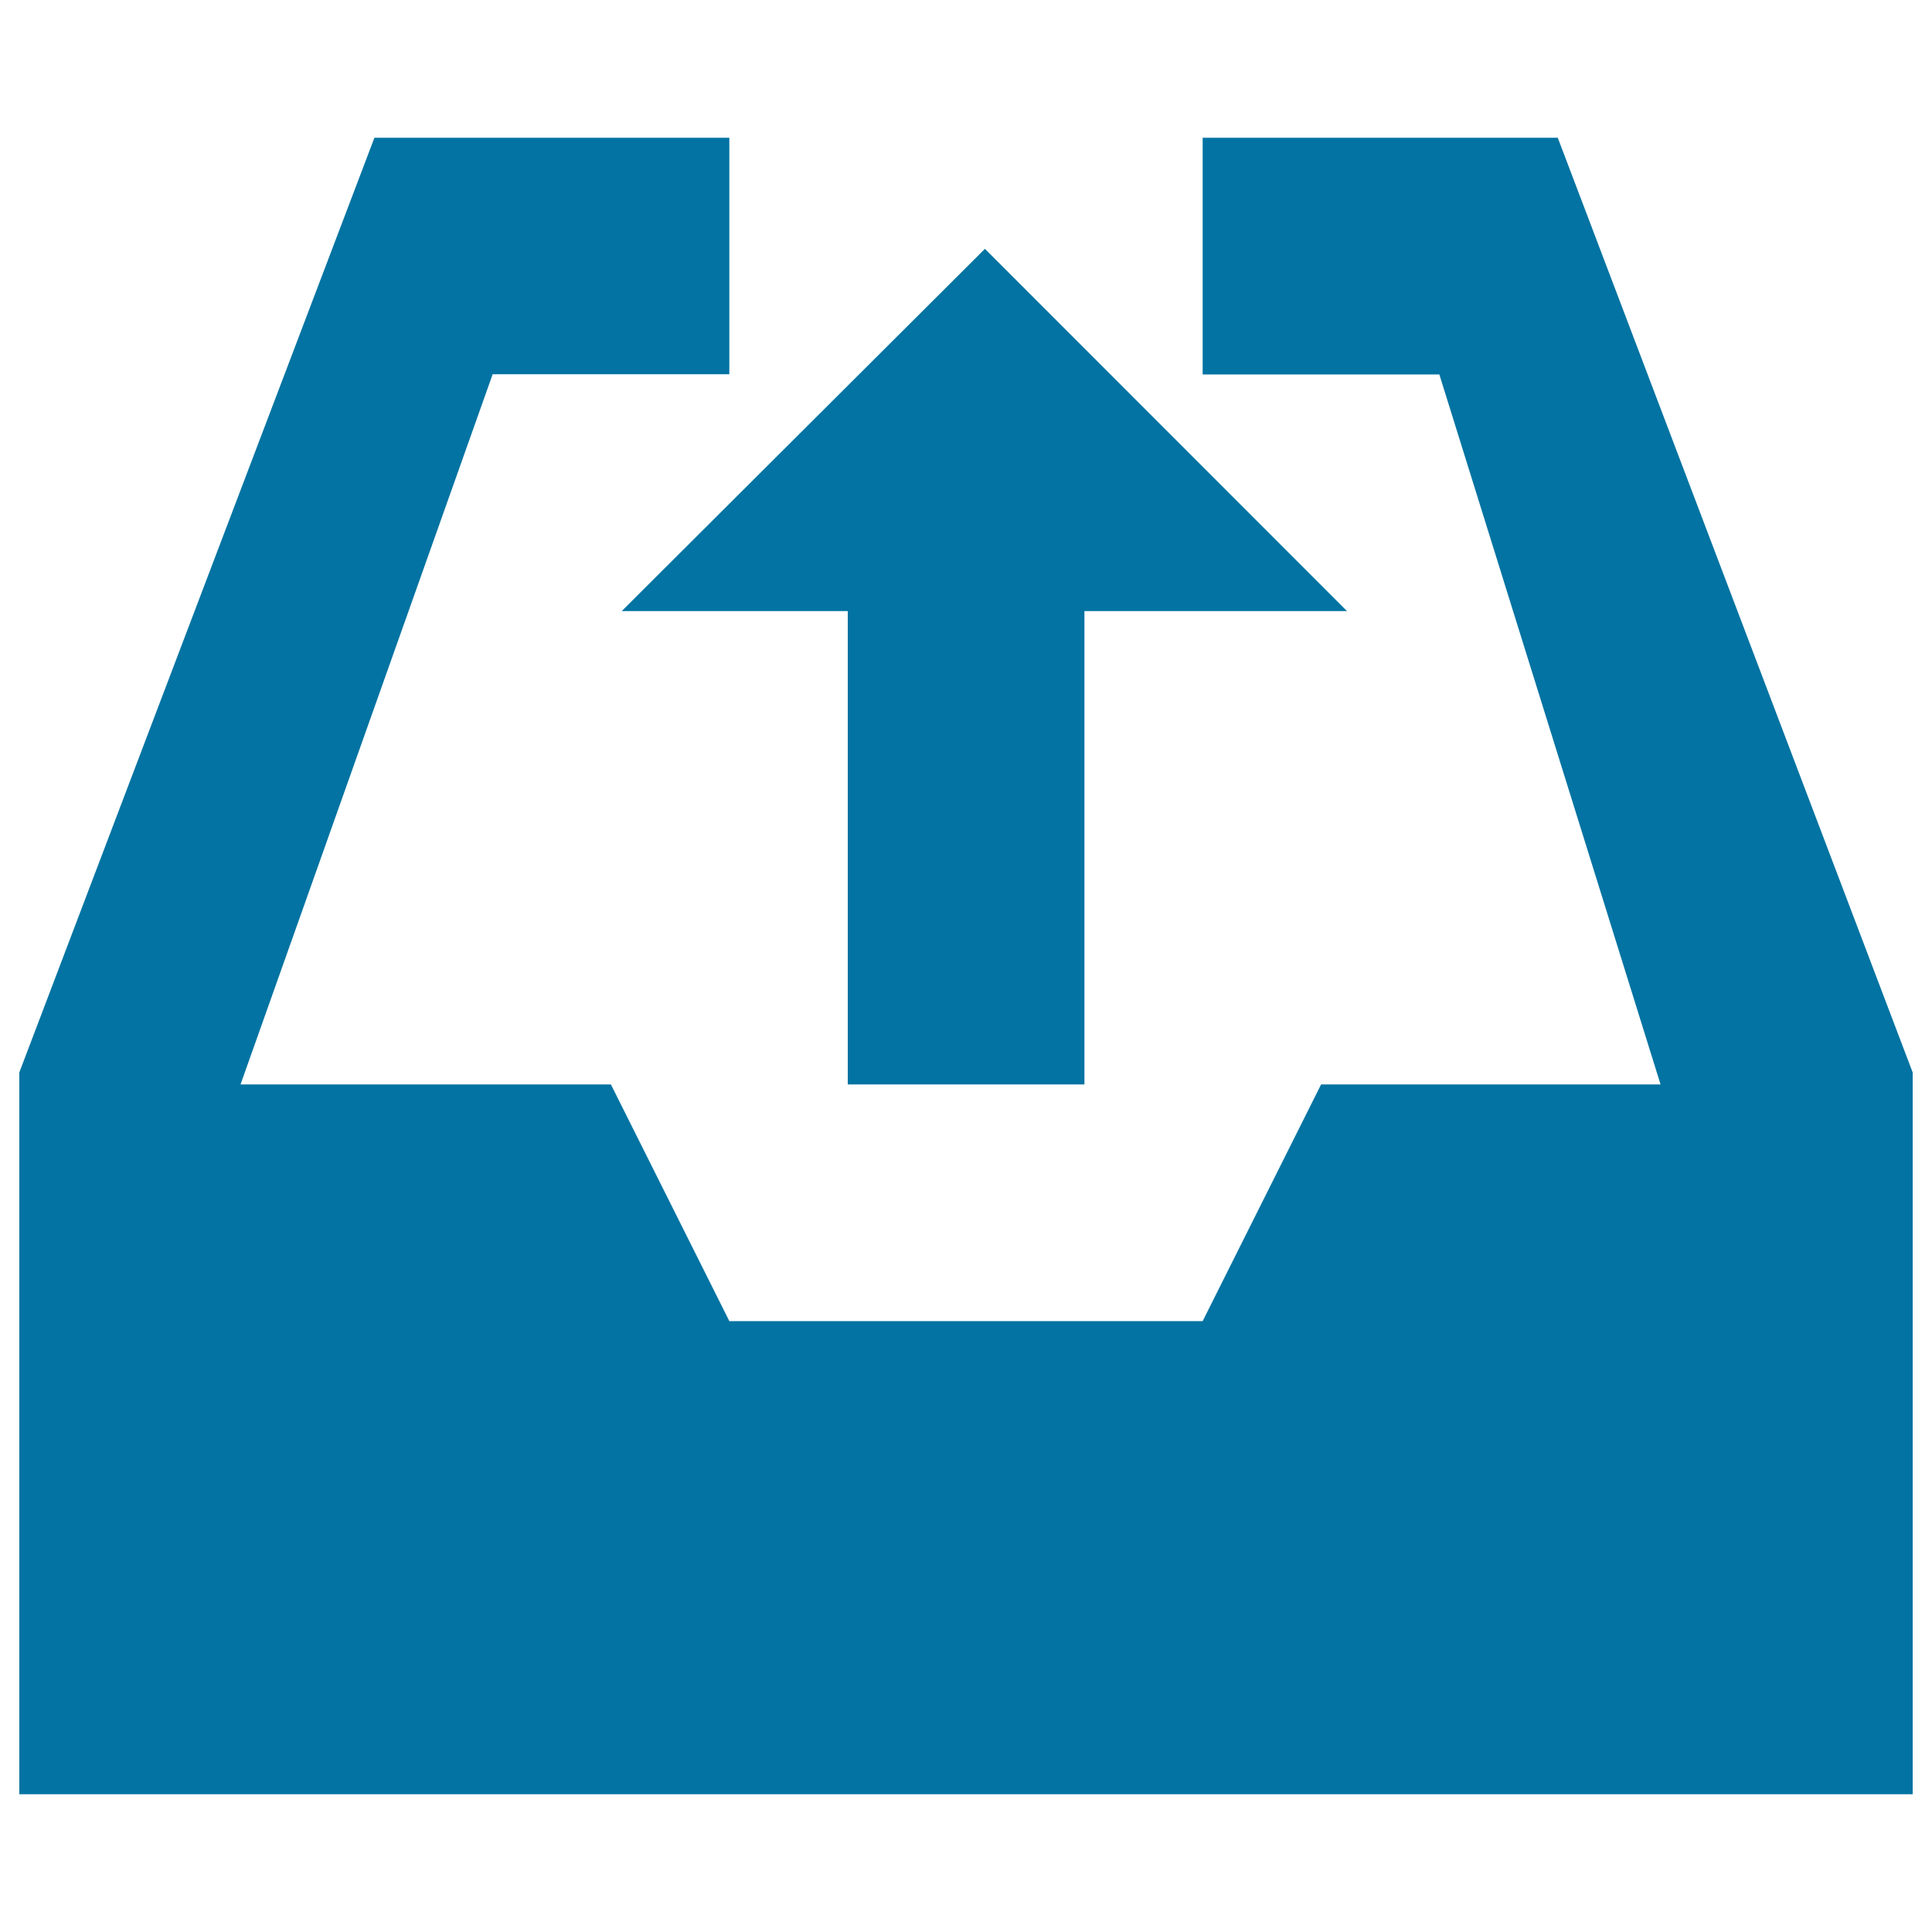
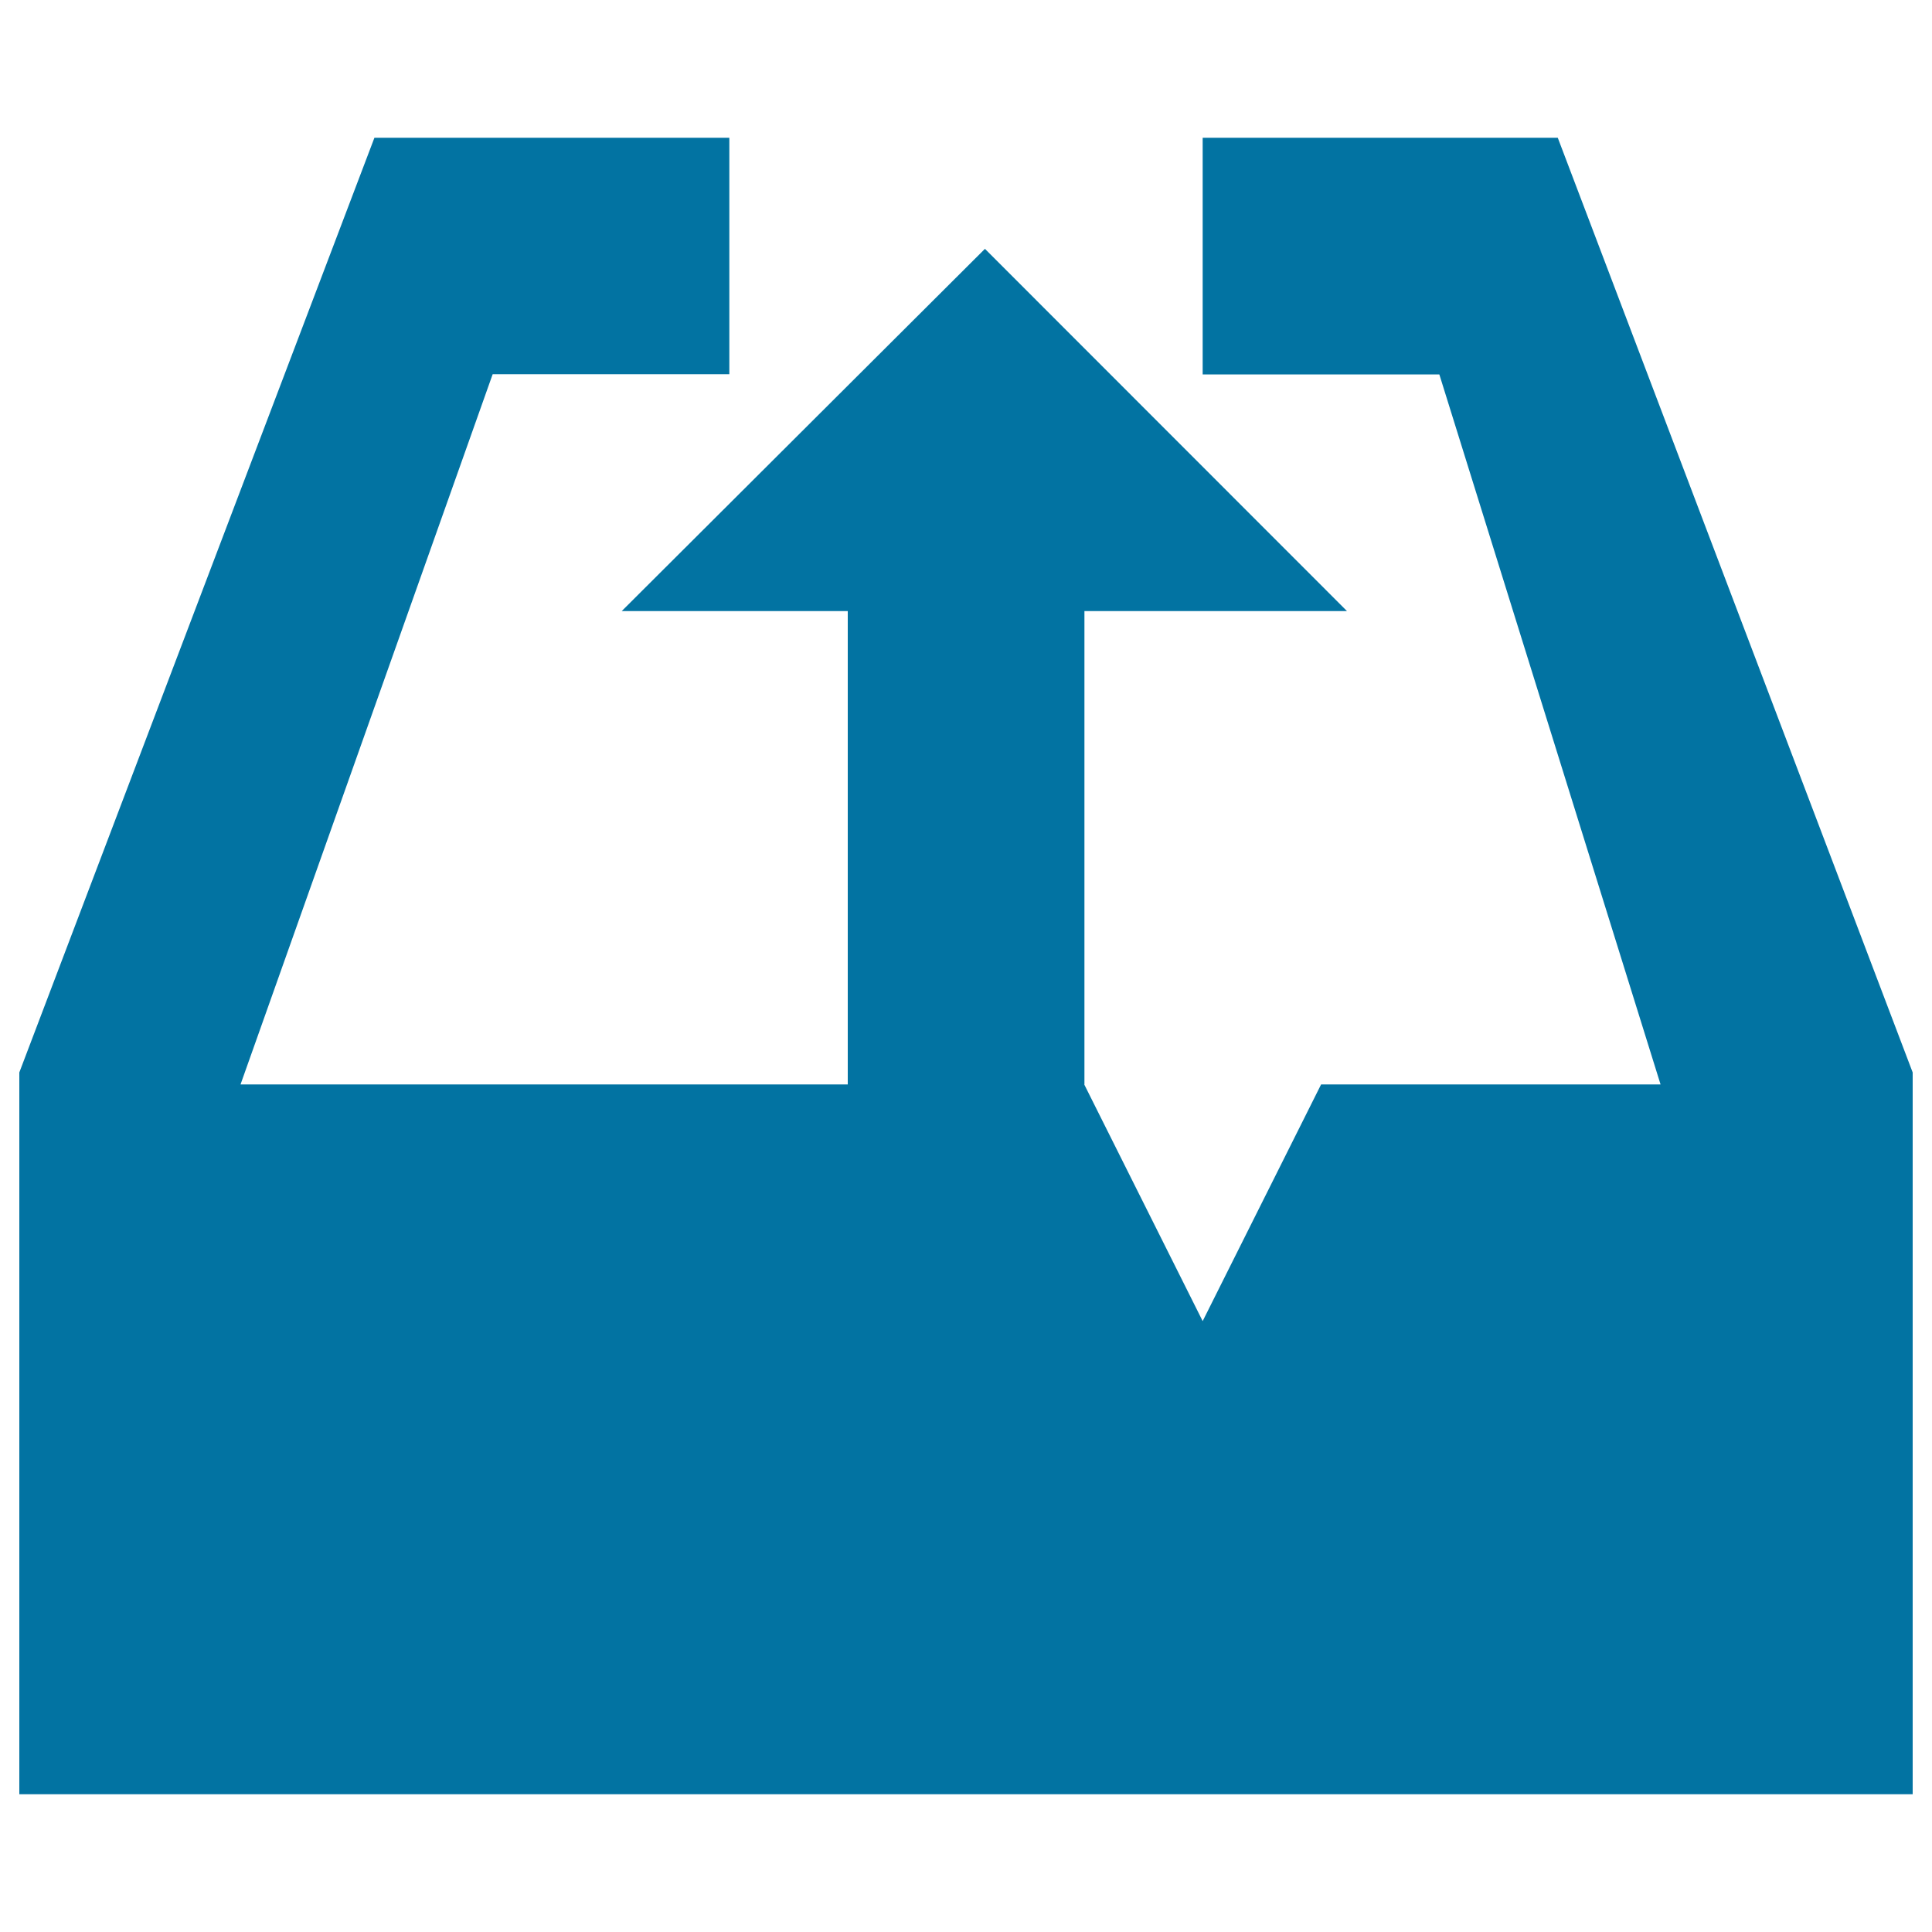
<svg xmlns="http://www.w3.org/2000/svg" viewBox="0 0 1000 1000" style="fill:#0273a2">
  <title>Administrative Matters Submitted SVG icon</title>
-   <path d="M806.3,71.3H622.5v122.5H745l114.5,367.5H683.8l-61.3,122.5h-245l-61.3-122.5H124.5L255,193.7h122.5V71.3H193.8L10,555.1v373.6h980V555.1L806.3,71.3z M697.2,316.3L509.8,128.8L321.8,316.3h117v245h122.5v-245H697.2L697.2,316.3z" />
+   <path d="M806.3,71.3H622.5v122.5H745l114.5,367.5H683.8l-61.3,122.5l-61.3-122.5H124.5L255,193.7h122.5V71.3H193.8L10,555.1v373.6h980V555.1L806.3,71.3z M697.2,316.3L509.8,128.8L321.8,316.3h117v245h122.5v-245H697.2L697.2,316.3z" />
</svg>